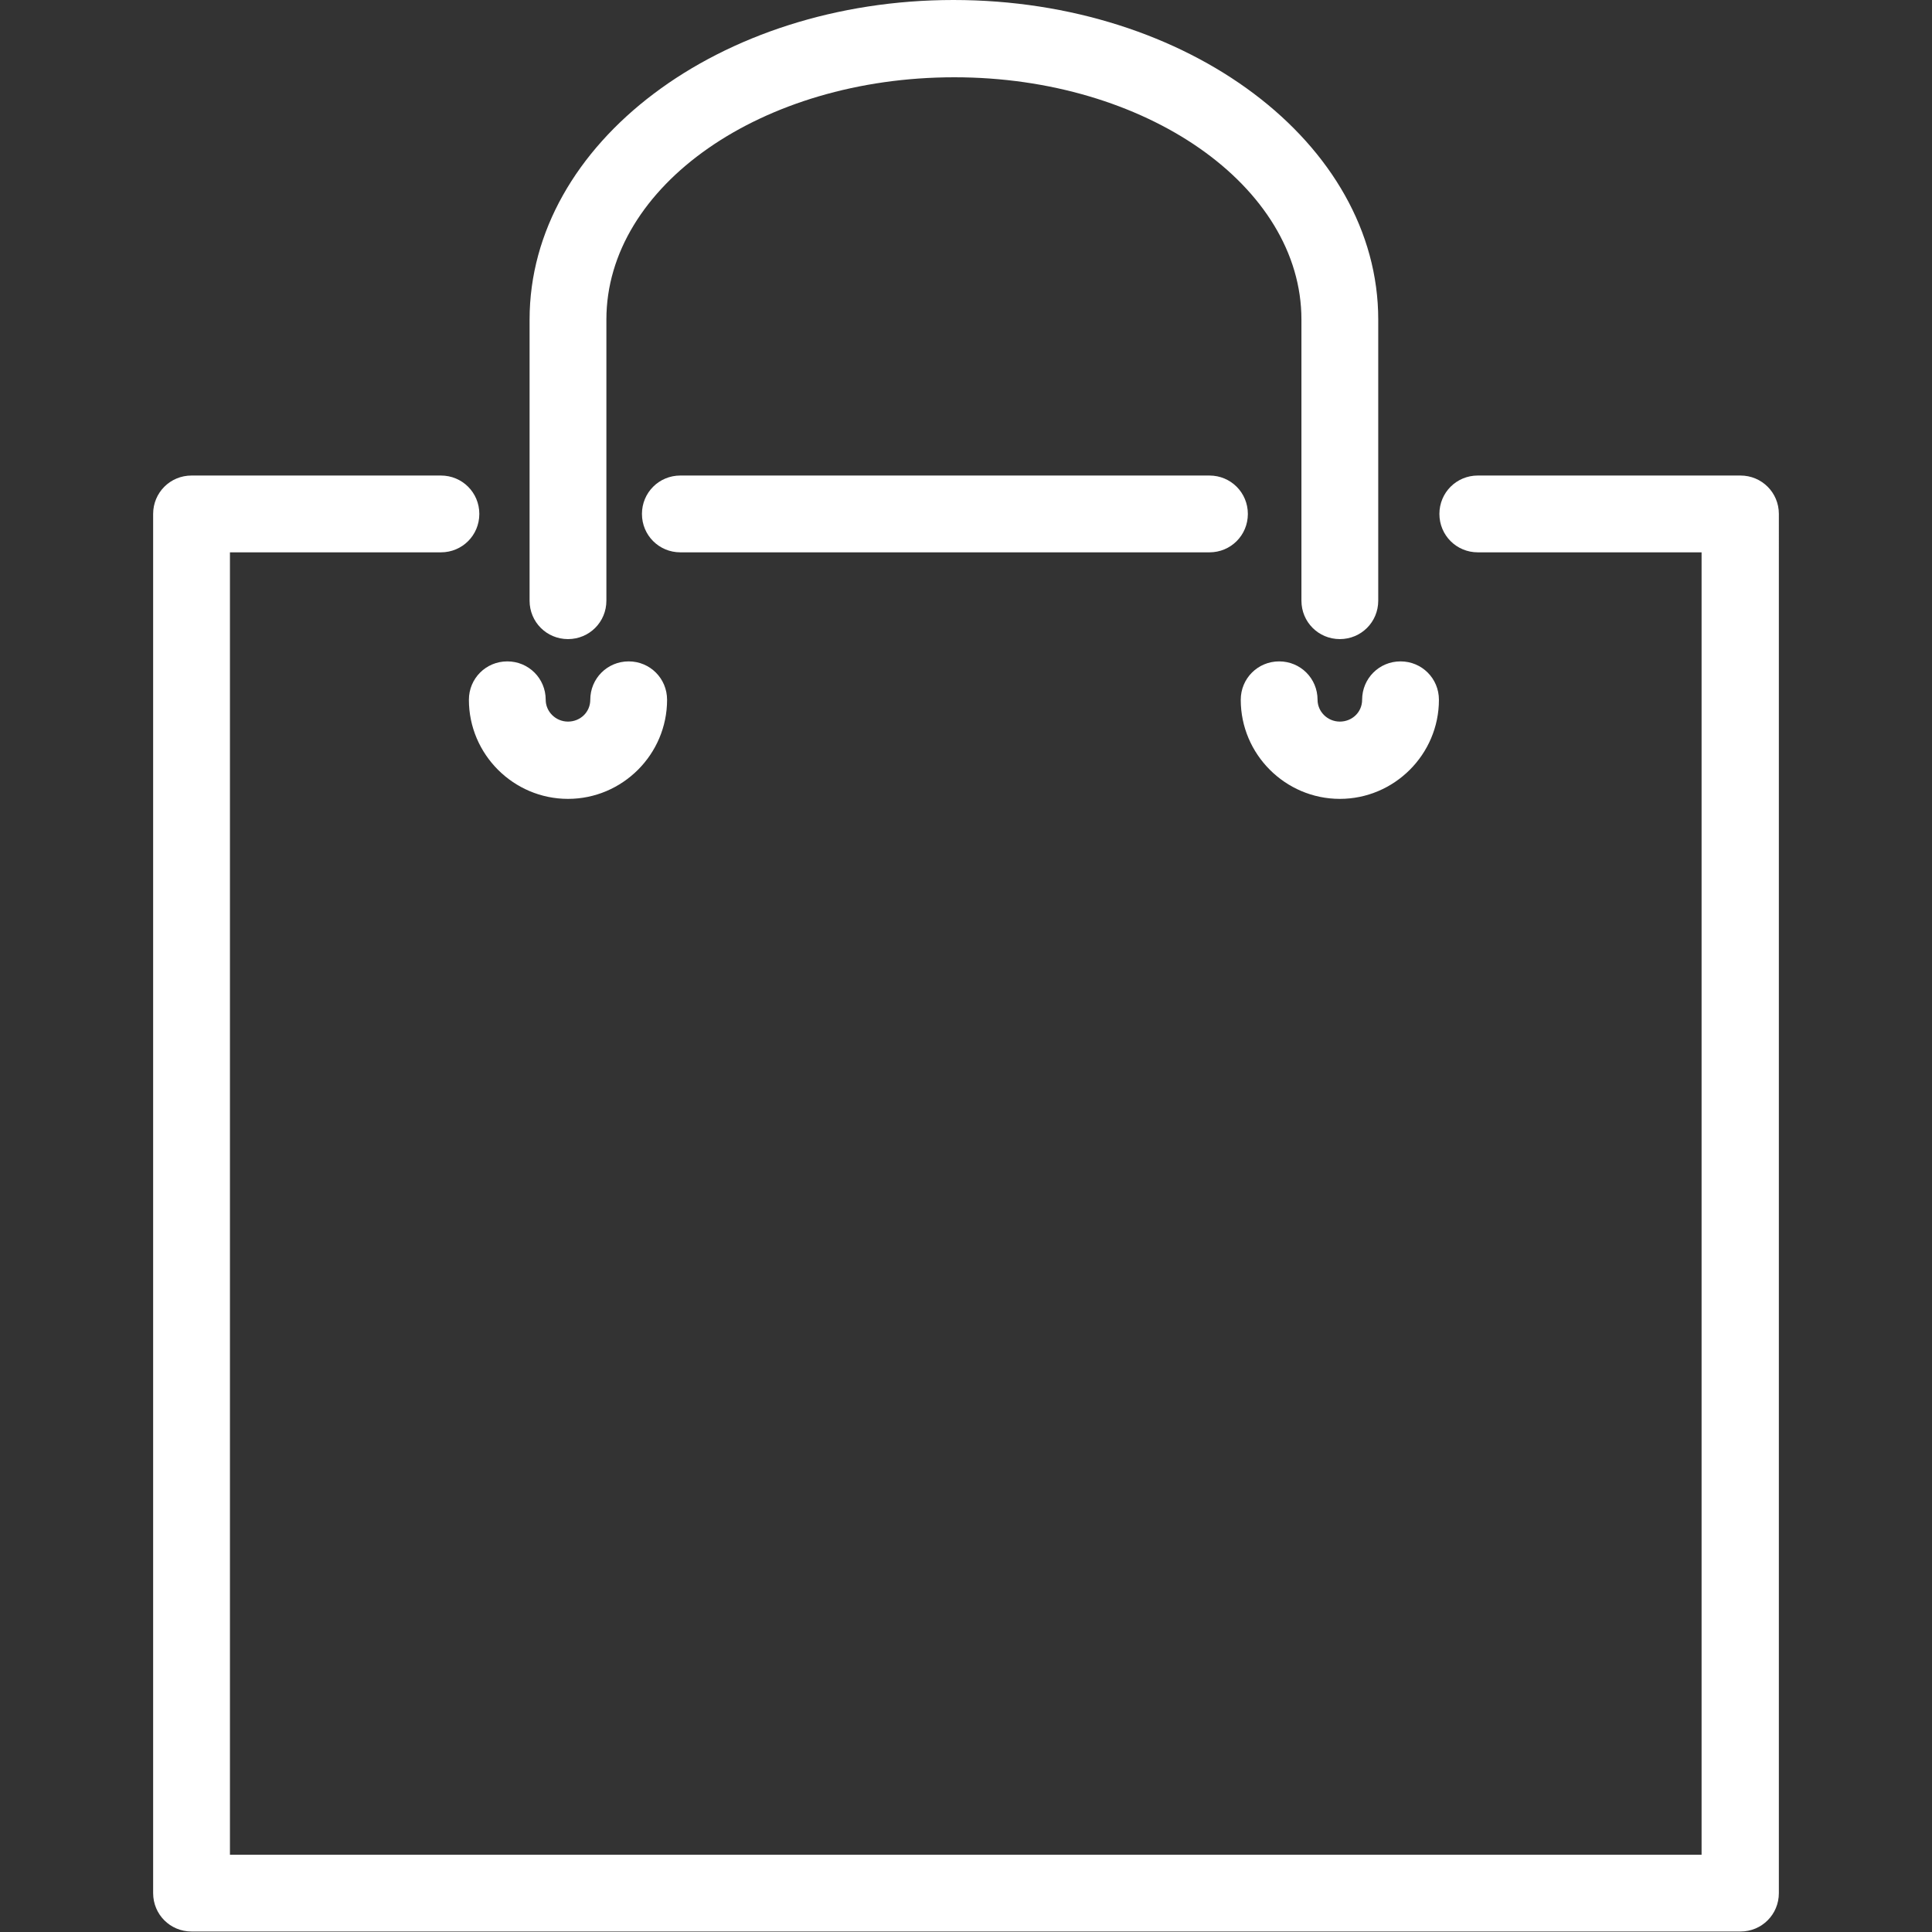
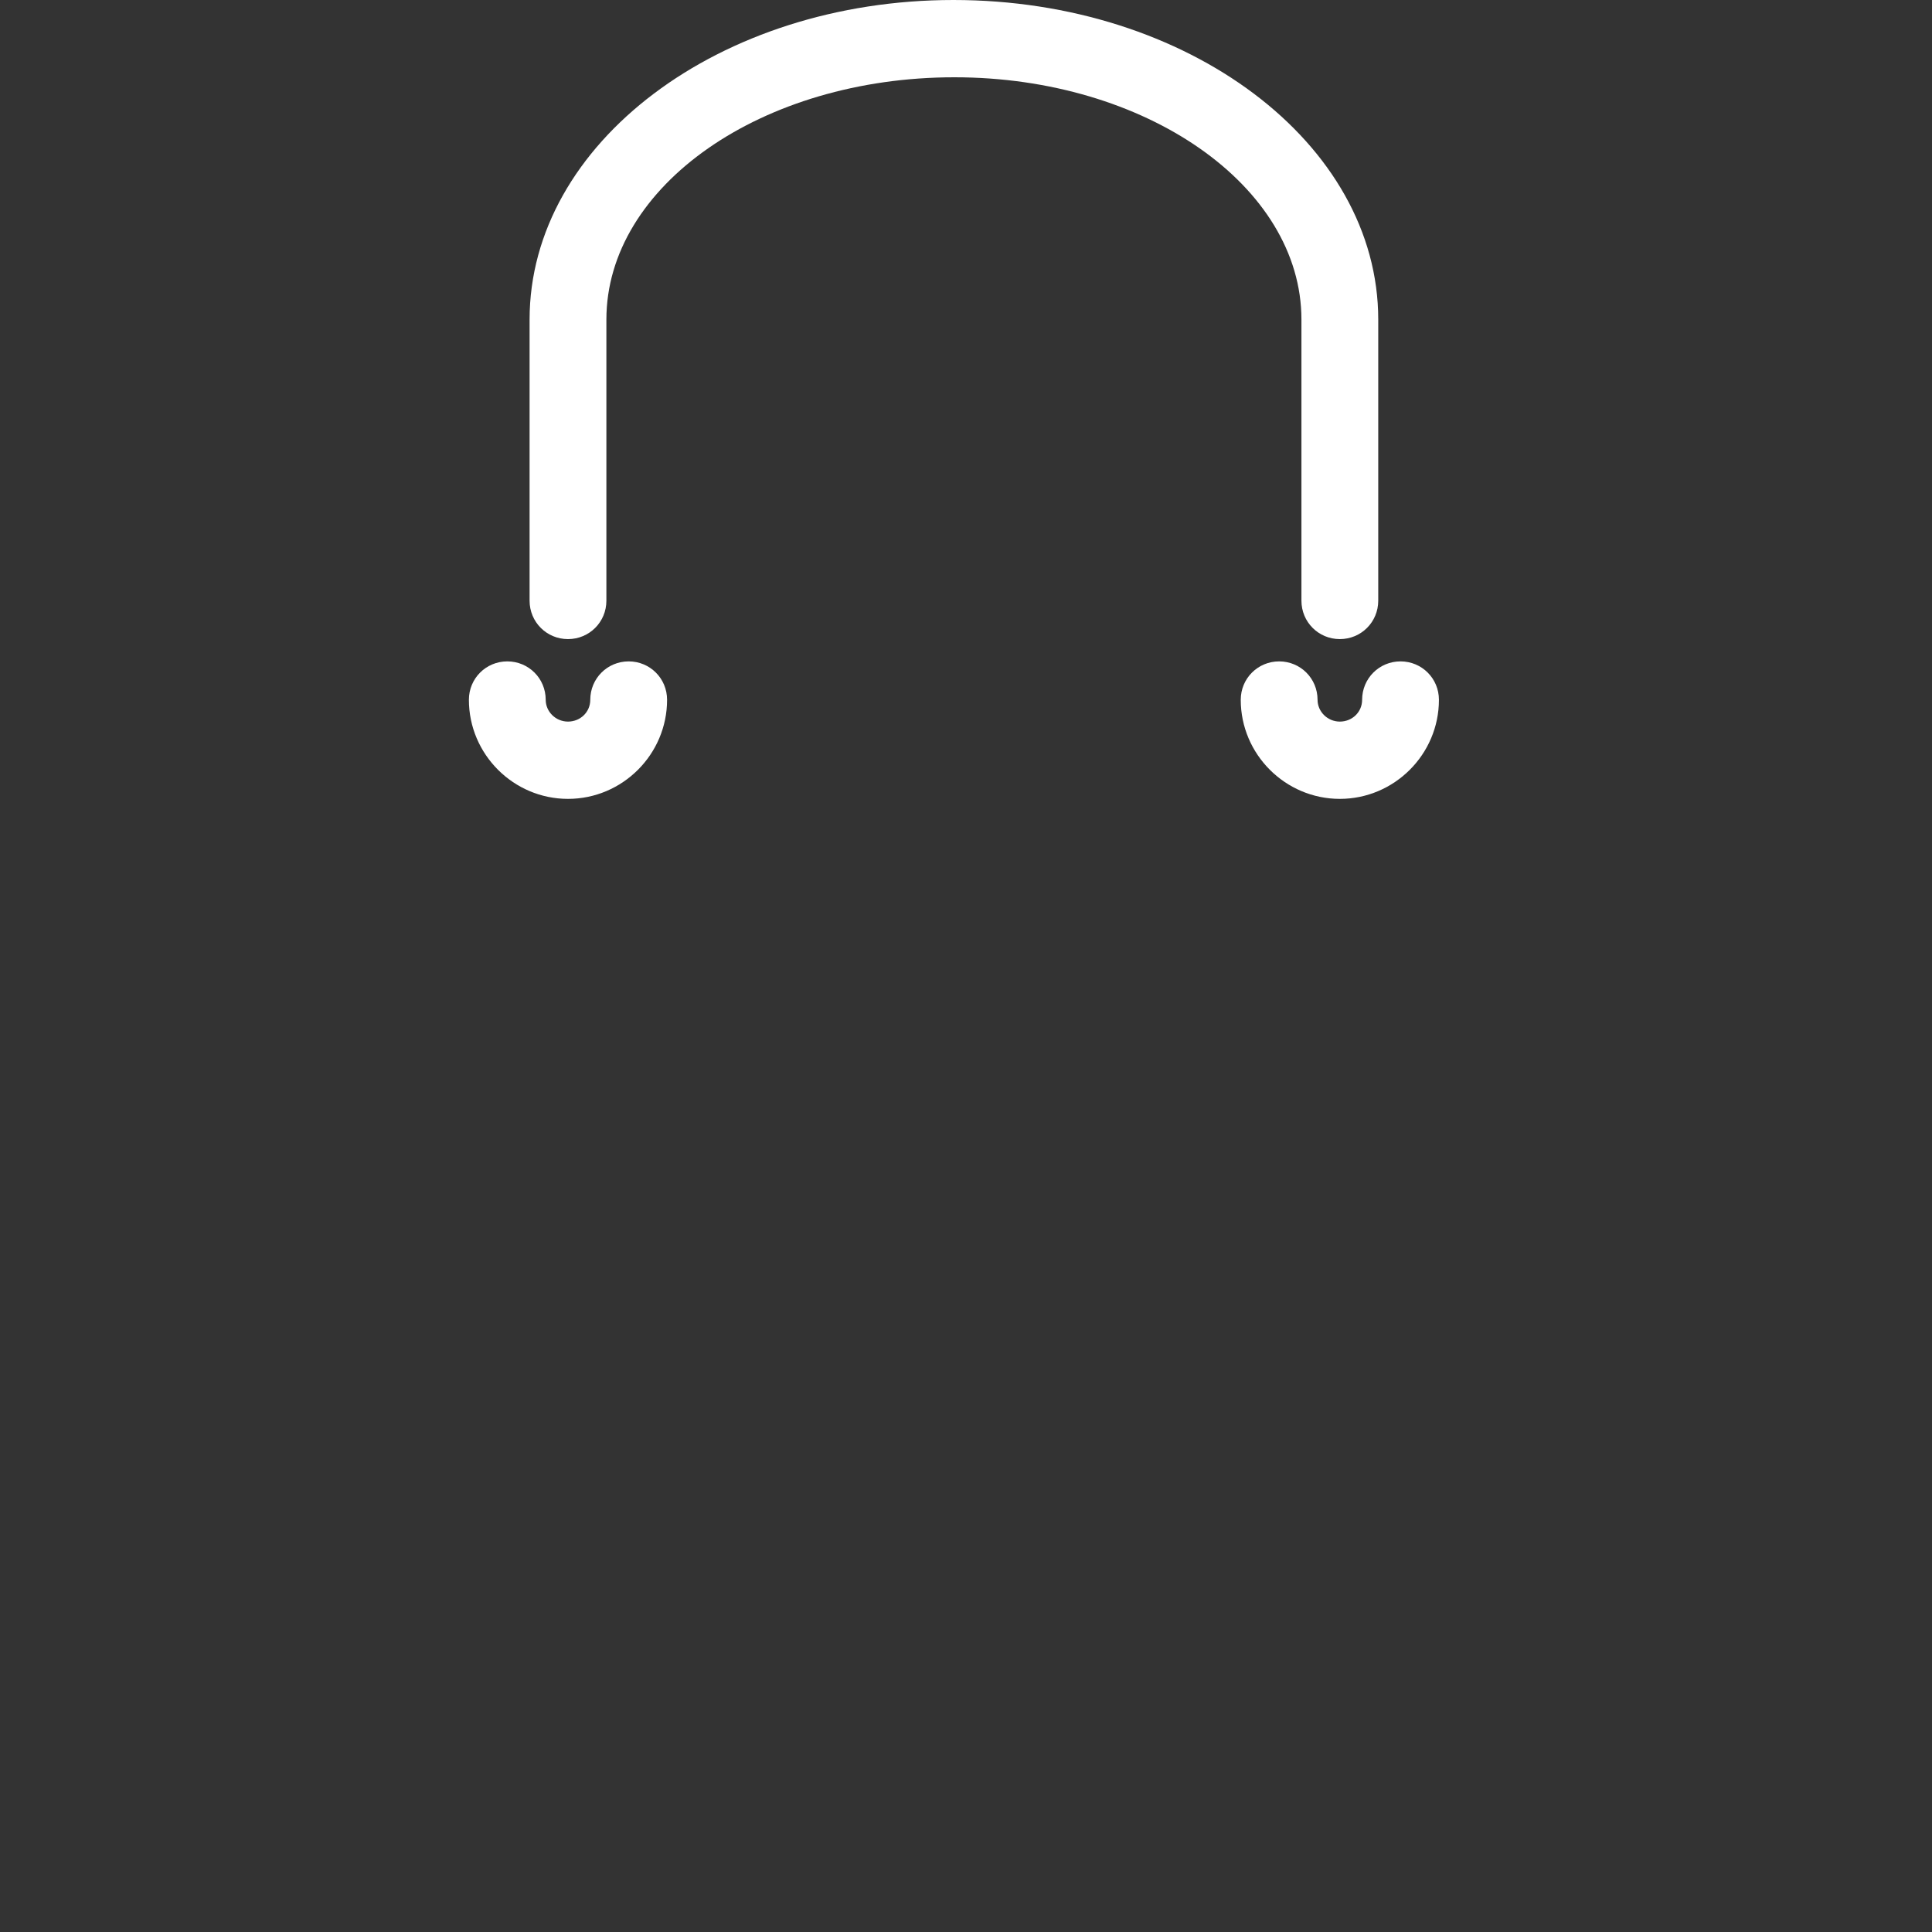
<svg xmlns="http://www.w3.org/2000/svg" version="1.1" id="Capa_1" x="0px" y="0px" viewBox="0 0 407.5 407.5" style="enable-background:new 0 0 407.5 407.5;" xml:space="preserve">
  <rect x="0" y="0" width="407.5" height="407.5" fill="#333333" stroke="none" />
  <style type="text/css">
	.st0{fill:#FFFFFF;}
</style>
  <g>
-     <path class="st0" d="M255.1,116.5c4.5,0,8.1-3.6,8.1-8.1c0-4.5-3.6-8.1-8.1-8.1H143.5c-4.5,0-8.1,3.6-8.1,8.1   c0,4.5,3.6,8.1,8.1,8.1H255.1z" />
-     <path class="st0" d="M367.1,100.3h-55.4c-4.5,0-8.1,3.6-8.1,8.1c0,4.5,3.6,8.1,8.1,8.1h47.2v274.7H48.5V116.5h44.5   c4.5,0,8.1-3.6,8.1-8.1c0-4.5-3.6-8.1-8.1-8.1H40.4c-4.5,0-8.1,3.6-8.1,8.1v290.9c0,4.5,3.6,8.1,8.1,8.1h326.7   c4.5,0,8.1-3.6,8.1-8.1V108.4C375.2,103.9,371.6,100.3,367.1,100.3z" />
    <path class="st0" d="M282.6,134.8c4.5,0,8.1-3.6,8.1-8.1V67.4c0-37.2-40.1-67.4-89.6-67.4c-49.3,0-89.4,30.2-89.4,67.4v59.3   c0,4.5,3.6,8.1,8.1,8.1s8.1-3.6,8.1-8.1V67.4c0-28.2,32.8-51.1,73.4-51.1c40.3,0,73.2,22.9,73.2,51.1v59.3   C274.5,131.2,278.1,134.8,282.6,134.8z" />
    <path class="st0" d="M98.9,147.6c0,11.5,9.4,20.9,20.9,20.9s20.9-9.4,20.9-20.9c0-4.5-3.6-8.1-8.1-8.1s-8.1,3.6-8.1,8.1   c0,2.6-2.1,4.6-4.7,4.6c-2.6,0-4.7-2.1-4.7-4.6c0-4.5-3.6-8.1-8.1-8.1S98.9,143.1,98.9,147.6z" />
    <path class="st0" d="M282.6,168.5c11.5,0,20.9-9.4,20.9-20.9c0-4.5-3.6-8.1-8.1-8.1s-8.1,3.6-8.1,8.1c0,2.6-2.1,4.6-4.7,4.6   s-4.7-2.1-4.7-4.6c0-4.5-3.6-8.1-8.1-8.1s-8.1,3.6-8.1,8.1C261.7,159.1,271.1,168.5,282.6,168.5z" />
  </g>
</svg>